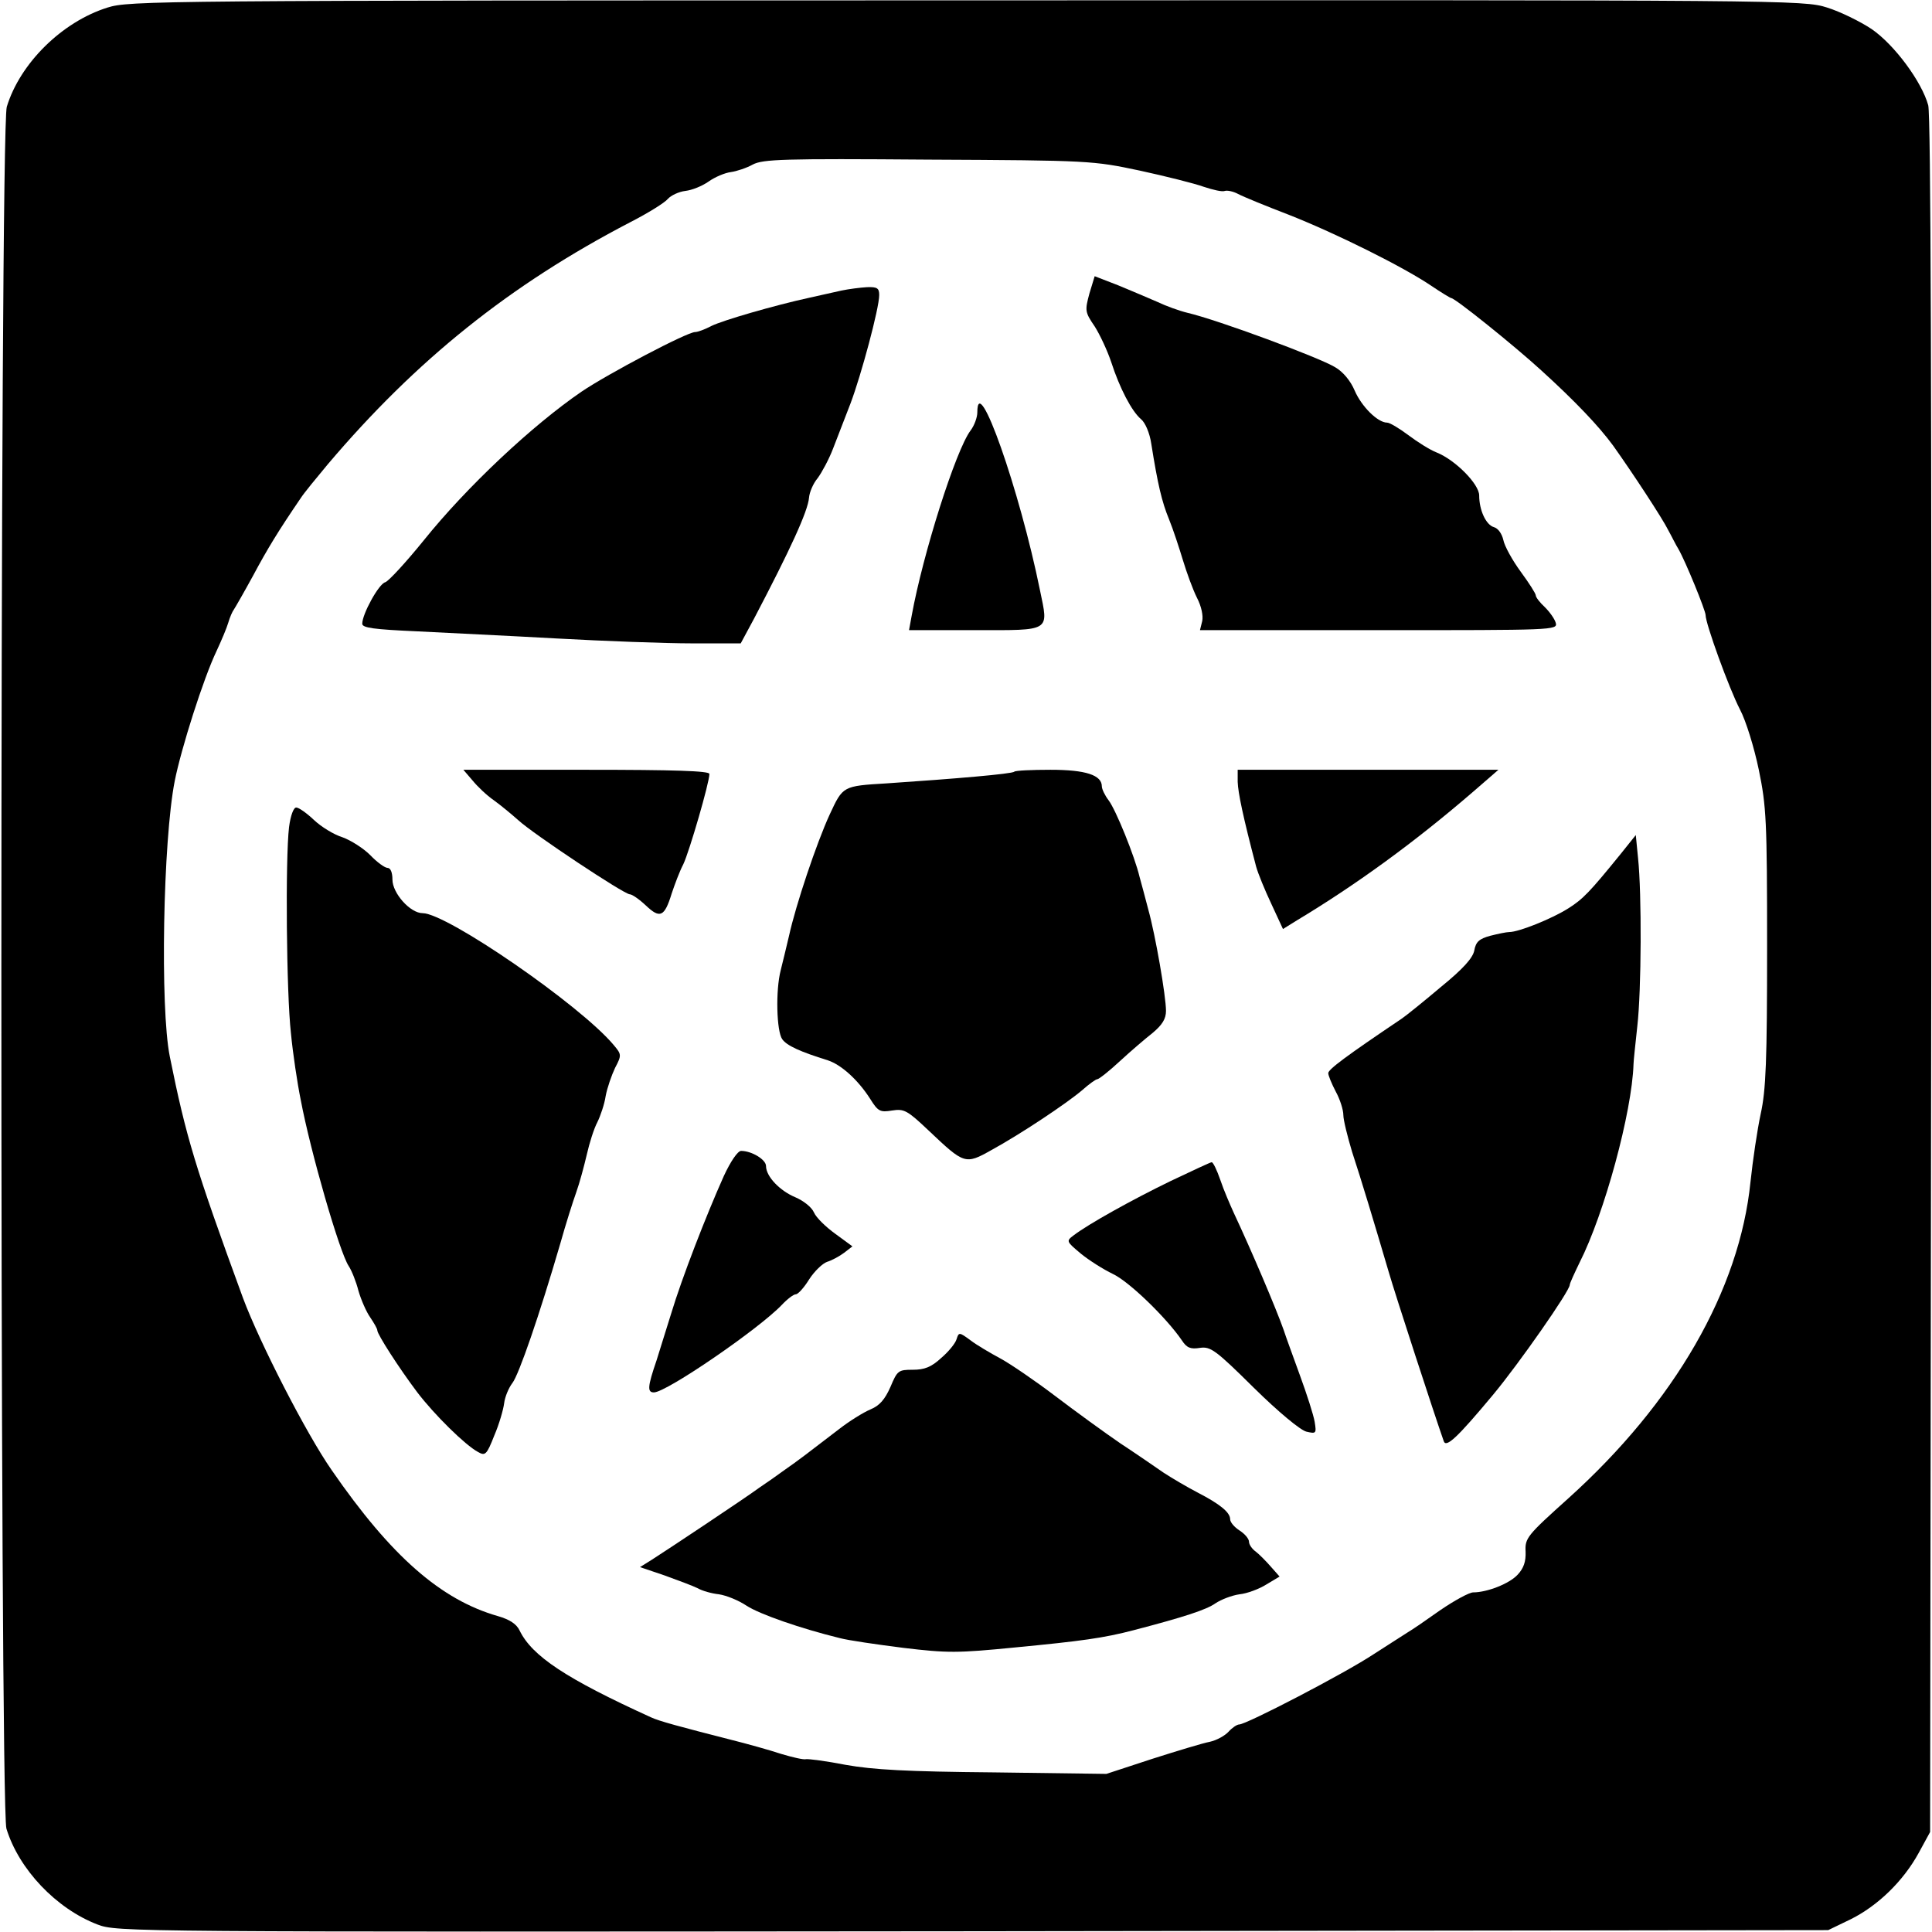
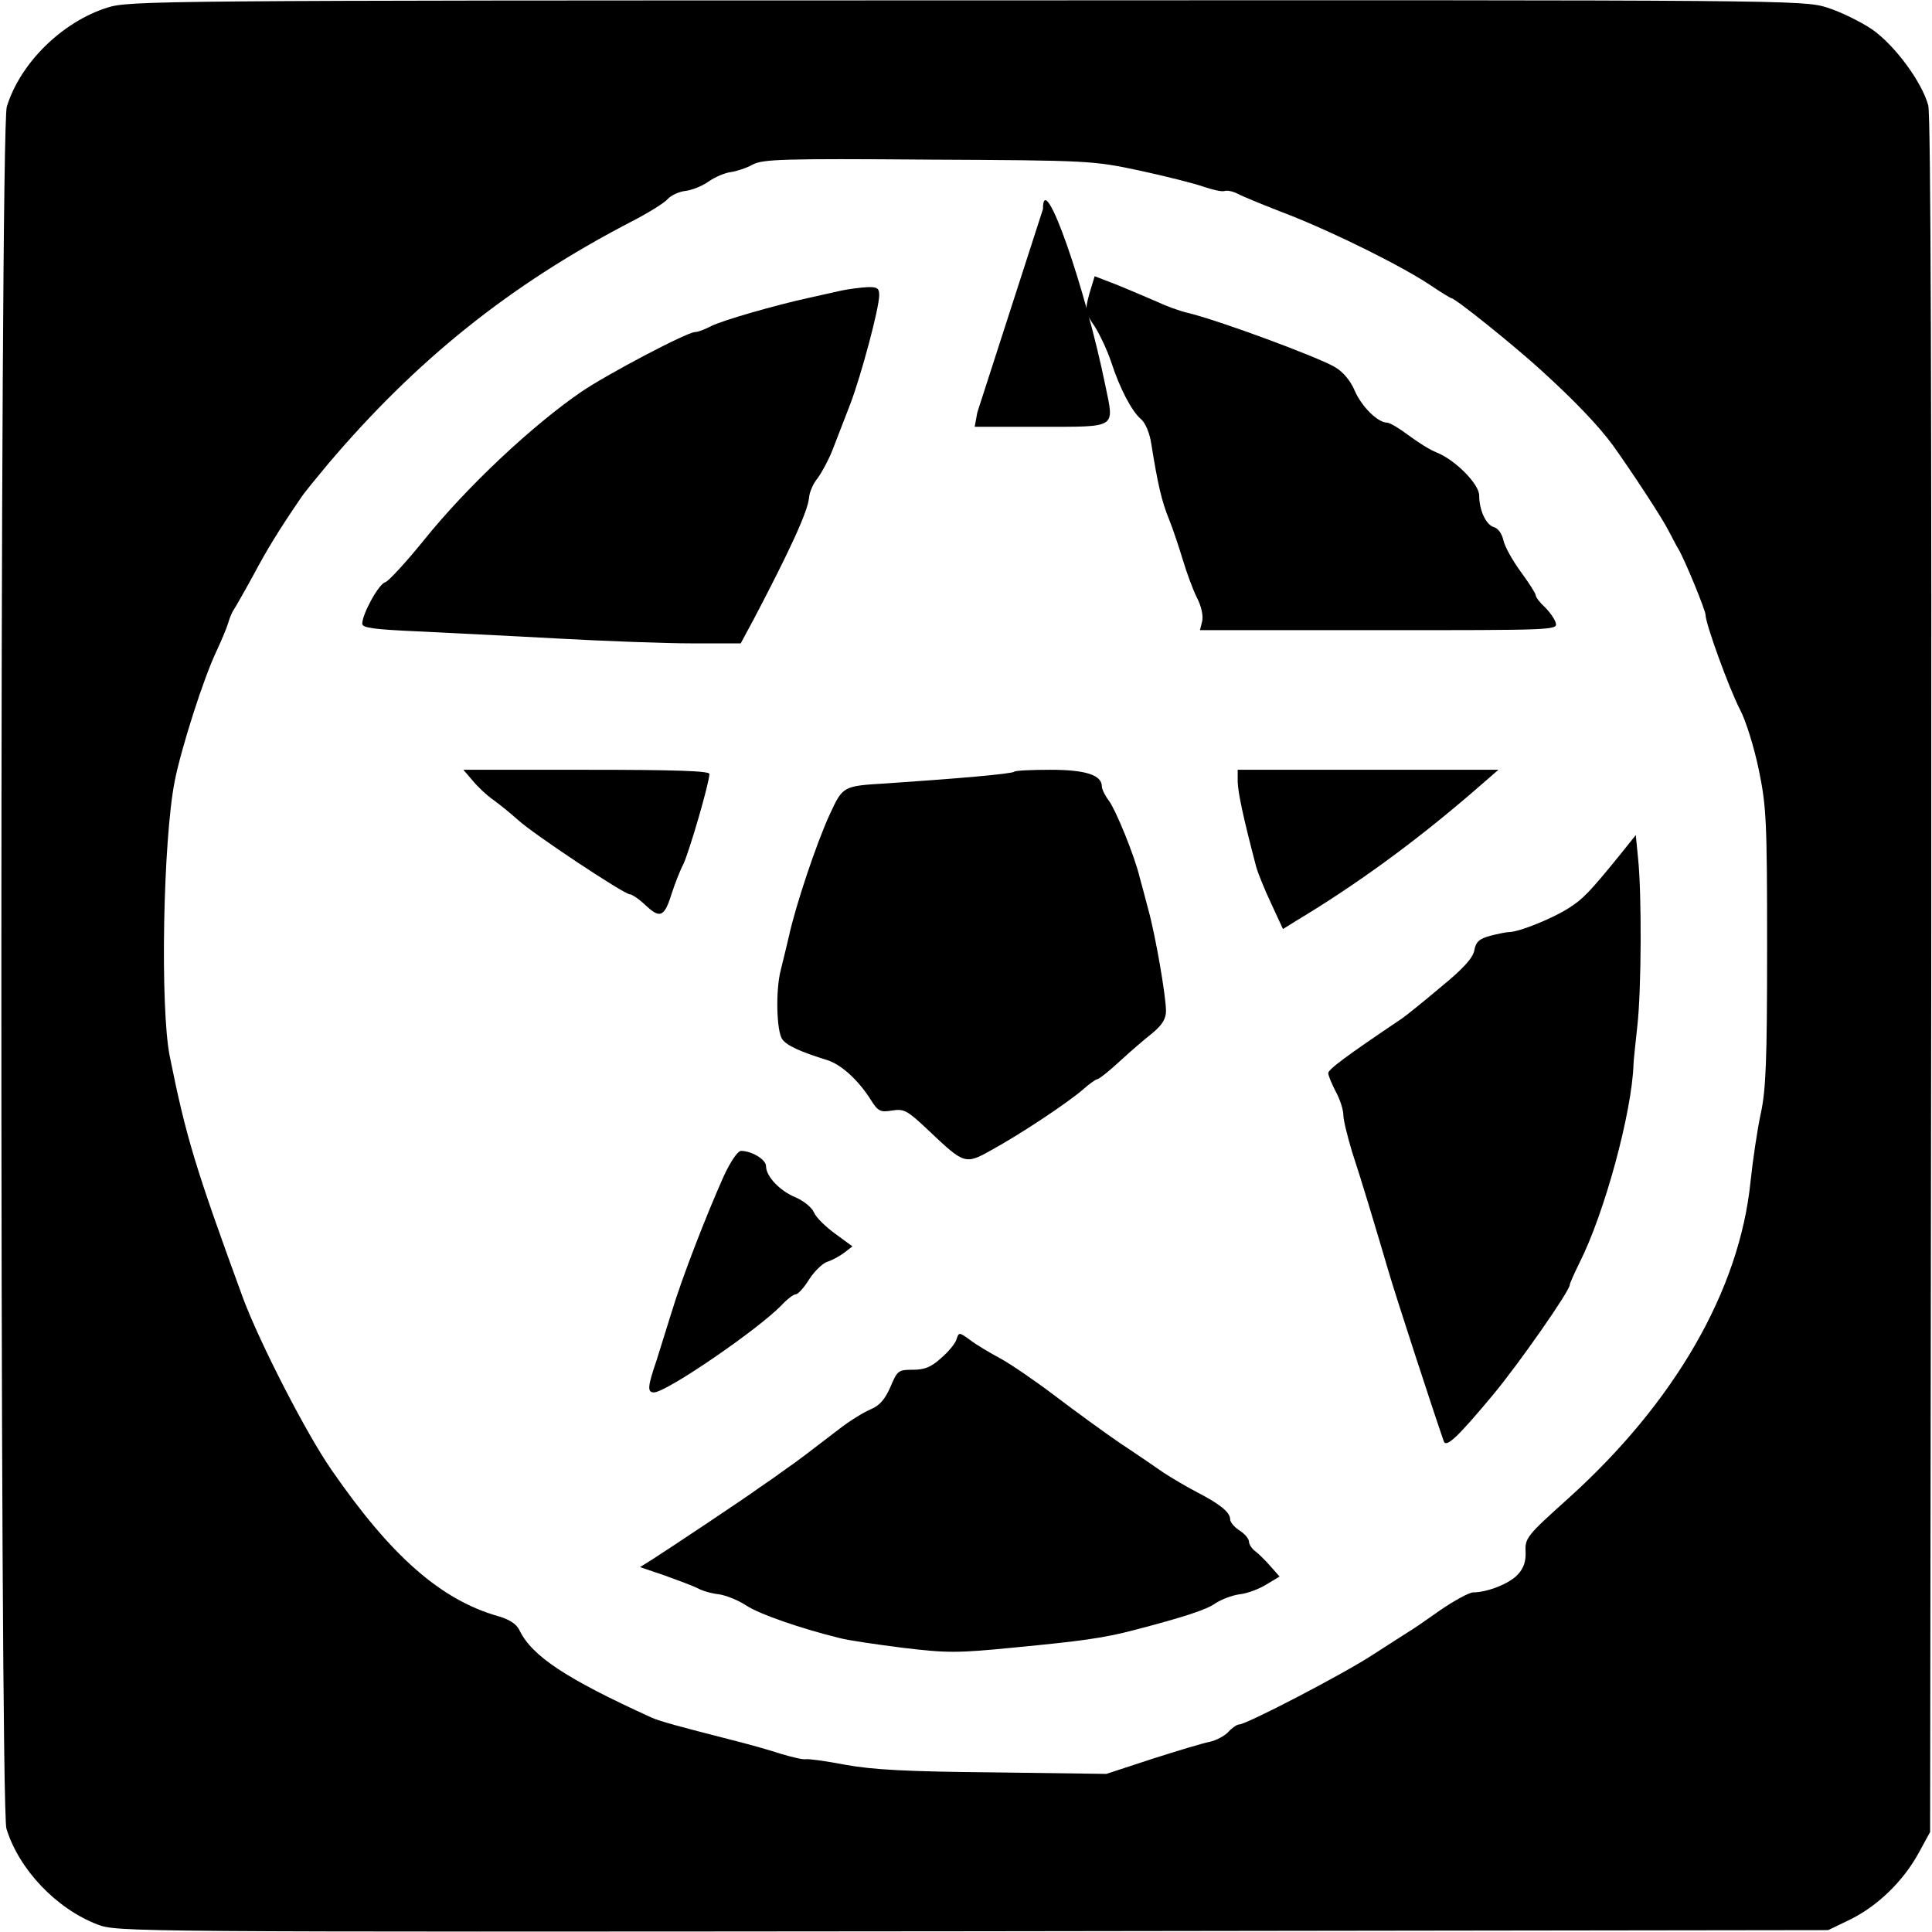
<svg xmlns="http://www.w3.org/2000/svg" version="1.0" width="512pt" height="512pt" viewBox="0 0 512 512" preserveAspectRatio="xMidYMid meet">
  <g transform="translate(0,512) scale(0.1,-0.1)" fill="#000000" stroke="none">
    <path d="M285 5100 c-121 -38 -232 -148 -267 -263 -19 -61 -19 -4502 -1 -4563 33 -108 132 -212 241 -254 53 -20 66 -20 2320 -18 l2267 3 60 29 c72 36 139 101 180 176 l30 55 3 2269 c1 1536 -1 2281 -8 2307 -17 62 -89 160 -150 202 -30 20 -83 46 -118 57 -63 20 -100 20 -2281 19 -2155 0 -2218 -1 -2276 -19z m2735 -432 c69 -15 145 -34 170 -43 24 -8 49 -14 56 -11 6 2 22 -1 35 -8 13 -7 74 -32 134 -55 127 -50 303 -138 376 -187 28 -19 53 -34 55 -34 10 0 167 -126 239 -192 88 -80 152 -147 190 -199 52 -73 132 -195 146 -224 9 -16 20 -39 27 -50 19 -33 72 -163 72 -175 0 -23 62 -194 91 -250 16 -30 38 -102 50 -160 20 -97 22 -134 22 -470 0 -300 -3 -379 -17 -442 -9 -42 -21 -123 -27 -180 -29 -287 -201 -585 -483 -839 -109 -98 -115 -105 -113 -141 1 -26 -5 -44 -21 -61 -22 -24 -81 -47 -118 -47 -10 0 -49 -21 -87 -47 -38 -27 -76 -53 -85 -58 -10 -6 -51 -33 -92 -59 -77 -51 -337 -186 -356 -186 -6 0 -19 -9 -28 -19 -10 -11 -32 -23 -50 -27 -17 -3 -86 -24 -152 -45 l-122 -40 -298 4 c-231 2 -320 7 -393 20 -51 10 -98 16 -105 15 -6 -2 -36 5 -66 14 -30 10 -91 27 -135 38 -133 34 -189 49 -210 59 -224 102 -315 162 -348 230 -8 17 -26 29 -57 38 -151 43 -283 158 -441 387 -67 96 -191 338 -235 456 -127 347 -151 427 -194 640 -26 129 -18 572 13 730 17 86 76 272 111 345 13 28 27 61 31 75 4 14 11 30 15 35 4 6 27 46 51 90 38 71 66 117 126 205 9 14 42 54 72 90 234 276 482 475 801 641 47 24 92 52 100 62 8 9 29 19 46 21 18 2 45 13 62 25 17 12 43 23 59 25 15 2 42 11 58 20 27 14 79 16 465 13 429 -2 437 -3 560 -29z" />
    <path d="M2887 4342 c-12 -45 -12 -49 14 -87 14 -22 34 -65 44 -95 22 -68 54 -130 79 -151 11 -9 23 -37 27 -65 17 -107 28 -154 47 -200 11 -27 27 -76 37 -109 10 -33 26 -77 37 -99 12 -23 17 -48 14 -62 l-6 -24 474 0 c462 0 474 0 469 19 -3 11 -16 29 -29 42 -13 12 -24 26 -24 31 0 5 -18 33 -40 63 -22 30 -43 68 -46 84 -4 17 -14 31 -25 34 -21 6 -39 45 -39 84 0 30 -63 94 -113 114 -18 7 -51 28 -75 46 -24 18 -49 33 -56 33 -25 0 -68 43 -86 85 -11 26 -31 50 -52 62 -43 26 -310 125 -391 144 -21 5 -57 18 -80 29 -23 10 -70 30 -104 44 l-62 24 -14 -46z" />
    <path d="M2230 4350 c-19 -4 -57 -13 -85 -19 -92 -20 -230 -60 -260 -75 -17 -9 -36 -16 -43 -16 -21 0 -230 -110 -301 -158 -130 -89 -304 -252 -418 -394 -47 -58 -93 -108 -102 -111 -17 -4 -61 -84 -61 -110 0 -11 32 -15 143 -20 78 -4 246 -12 372 -19 127 -7 288 -13 359 -13 l129 0 35 65 c96 183 143 285 146 321 1 14 11 38 23 52 11 15 30 50 41 79 11 29 32 83 46 119 28 74 76 252 76 287 0 18 -5 22 -32 21 -18 -1 -49 -5 -68 -9z" />
-     <path d="M2590 4027 c0 -13 -8 -35 -18 -48 -39 -52 -126 -326 -156 -491 l-7 -38 175 0 c203 0 195 -5 172 106 -54 266 -166 584 -166 471z" />
+     <path d="M2590 4027 l-7 -38 175 0 c203 0 195 -5 172 106 -54 266 -166 584 -166 471z" />
    <path d="M1252 3052 c13 -16 38 -40 57 -53 18 -13 47 -37 65 -53 39 -36 280 -196 295 -196 6 0 25 -13 43 -30 37 -35 49 -30 68 32 8 24 21 59 31 78 16 34 69 216 69 239 0 8 -93 11 -326 11 l-326 0 24 -28z" />
    <path d="M2688 3075 c-5 -6 -160 -19 -338 -31 -117 -7 -116 -7 -151 -82 -35 -76 -90 -240 -108 -322 -7 -30 -17 -71 -22 -91 -14 -54 -11 -162 4 -183 12 -17 47 -33 121 -56 36 -12 80 -52 112 -102 21 -34 27 -36 58 -31 32 5 40 1 98 -54 93 -88 96 -90 165 -51 77 42 200 124 241 159 18 16 36 29 40 29 4 0 31 21 60 48 28 26 68 60 87 75 25 21 35 37 35 58 0 39 -28 201 -47 269 -8 30 -18 69 -23 86 -13 55 -63 178 -82 203 -10 13 -18 30 -18 37 0 30 -43 44 -136 44 -50 0 -93 -2 -96 -5z" />
    <path d="M3280 3048 c1 -29 14 -92 49 -225 5 -18 23 -62 40 -98 l31 -67 37 23 c158 95 313 208 466 340 l68 59 -345 0 -346 0 0 -32z" />
-     <path d="M766 2928 c-10 -84 -7 -440 5 -546 5 -53 17 -133 26 -177 26 -138 103 -404 127 -440 8 -12 20 -42 26 -66 7 -24 21 -56 31 -70 10 -15 19 -30 19 -35 0 -10 57 -99 106 -164 45 -59 127 -140 161 -158 19 -11 23 -7 43 44 13 30 24 69 26 85 2 17 12 41 22 54 17 22 71 178 127 370 14 50 33 110 42 135 9 25 21 70 28 100 7 31 19 69 28 86 8 16 19 48 22 69 4 22 16 56 25 75 18 34 17 36 -4 61 -89 106 -442 349 -506 349 -33 0 -80 53 -80 89 0 19 -5 31 -13 31 -7 0 -28 15 -46 34 -18 18 -51 39 -73 47 -23 7 -57 28 -76 46 -19 18 -40 33 -47 33 -7 0 -15 -21 -19 -52z" />
    <path d="M4295 2857 c-82 -101 -100 -120 -140 -145 -43 -27 -130 -62 -155 -62 -8 0 -31 -5 -51 -10 -29 -8 -38 -16 -42 -39 -4 -20 -30 -49 -89 -97 -45 -38 -92 -76 -104 -84 -147 -99 -194 -134 -194 -144 0 -6 9 -28 20 -49 11 -20 20 -48 20 -62 0 -13 11 -57 23 -97 25 -76 59 -189 97 -318 17 -59 121 -378 146 -449 6 -19 36 9 131 123 69 83 203 275 203 291 0 4 12 30 26 59 66 130 139 399 143 526 0 8 5 53 10 100 11 95 12 352 2 446 l-6 61 -40 -50z" />
    <path d="M1918 2003 c-47 -105 -111 -270 -139 -363 -11 -36 -29 -92 -39 -125 -24 -70 -25 -85 -7 -85 33 0 278 168 339 232 14 15 31 28 37 28 6 0 22 18 35 39 14 22 36 43 48 47 13 4 33 15 45 24 l22 17 -45 33 c-25 18 -51 43 -57 57 -6 14 -28 31 -49 40 -41 17 -78 55 -78 83 0 17 -38 40 -66 40 -9 0 -28 -28 -46 -67z" />
-     <path d="M3102 1990 c-101 -49 -218 -114 -257 -144 -20 -15 -19 -16 19 -48 22 -18 60 -42 85 -54 43 -20 142 -116 183 -176 13 -20 23 -24 48 -20 28 4 41 -5 143 -106 65 -64 123 -112 139 -116 26 -6 27 -5 22 26 -3 18 -21 74 -39 123 -18 50 -38 104 -43 120 -20 57 -86 212 -132 310 -10 22 -27 61 -36 88 -9 26 -19 47 -23 47 -3 0 -52 -23 -109 -50z" />
    <path d="M2535 1571 c-3 -11 -22 -34 -41 -50 -26 -24 -44 -31 -75 -31 -38 0 -41 -2 -59 -45 -15 -34 -29 -50 -53 -60 -19 -8 -56 -31 -83 -52 -86 -66 -108 -83 -144 -108 -19 -14 -49 -35 -67 -47 -38 -28 -247 -167 -288 -193 l-29 -18 65 -22 c36 -13 76 -28 88 -34 12 -7 37 -14 56 -16 20 -3 52 -16 73 -30 35 -23 145 -61 247 -86 22 -6 98 -17 169 -26 117 -14 143 -14 295 1 177 17 236 25 316 46 134 35 192 54 216 71 15 10 43 21 64 24 20 2 52 14 71 26 l35 21 -23 26 c-13 15 -31 33 -40 40 -10 7 -18 19 -18 26 0 8 -11 21 -25 30 -14 9 -25 22 -25 30 0 18 -27 40 -85 70 -27 14 -68 38 -91 53 -23 16 -74 51 -115 78 -41 28 -118 84 -172 125 -54 41 -120 86 -146 100 -26 14 -62 35 -79 48 -30 22 -31 22 -37 3z" />
  </g>
</svg>